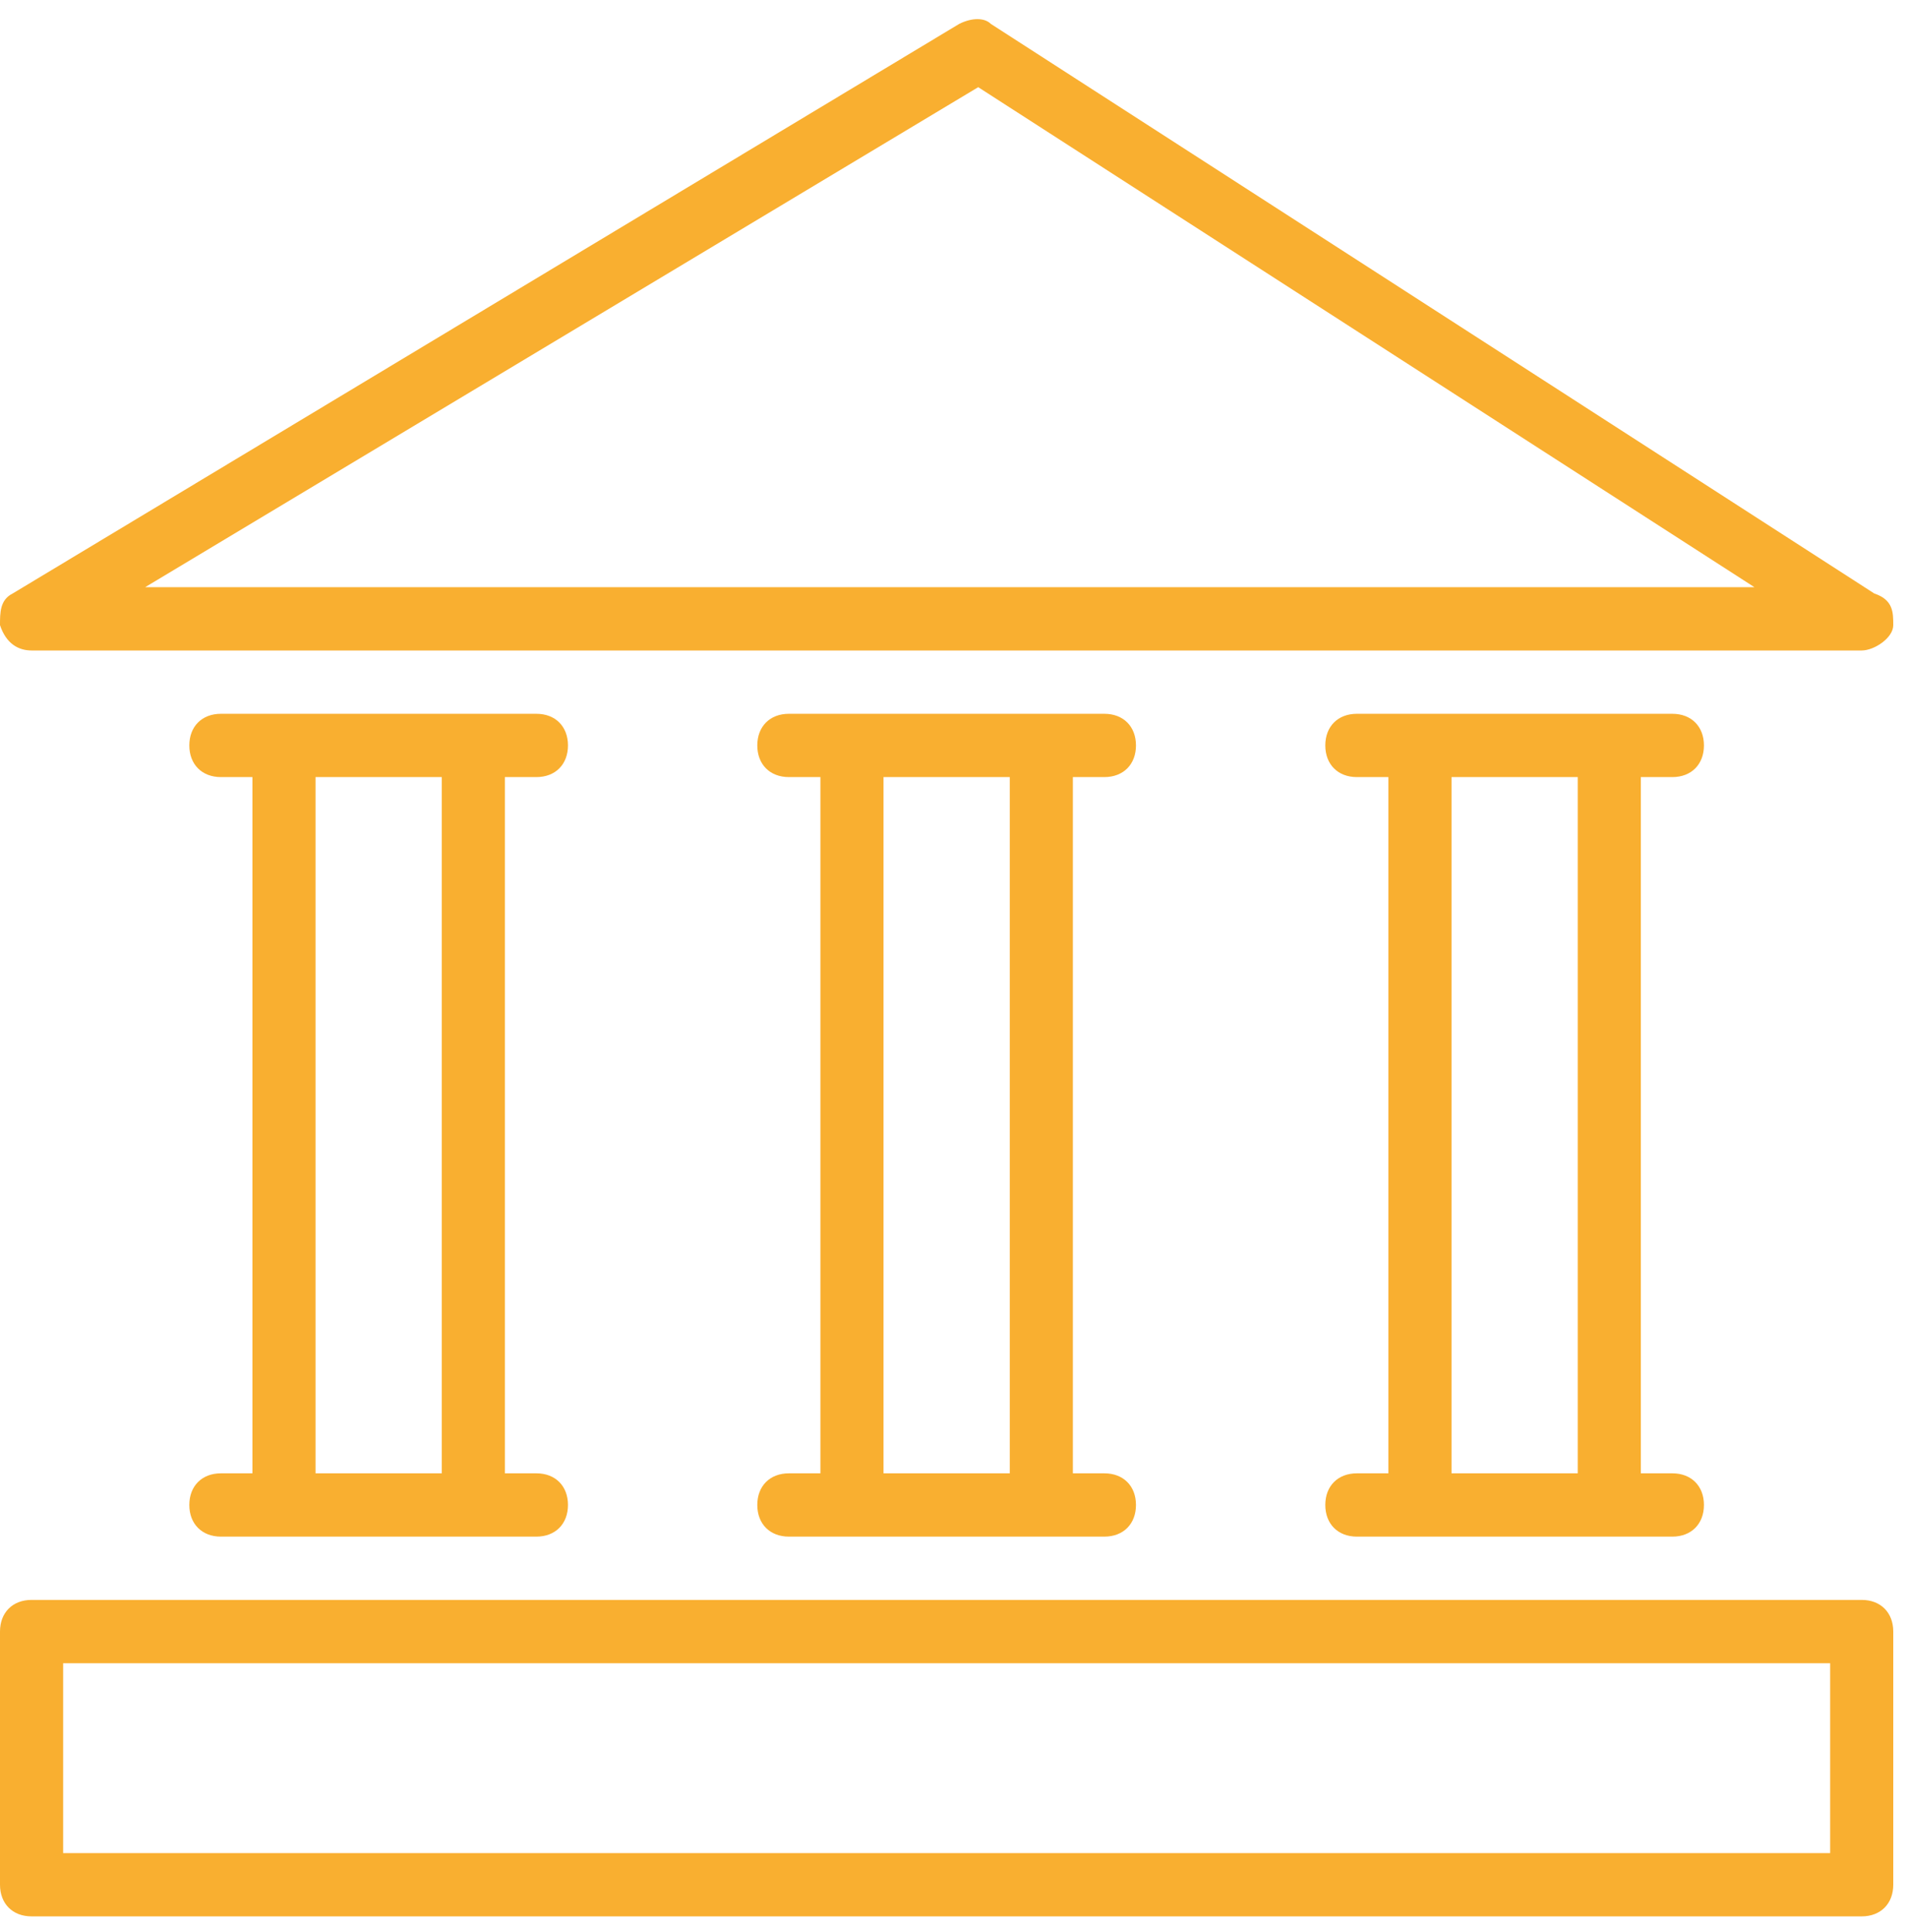
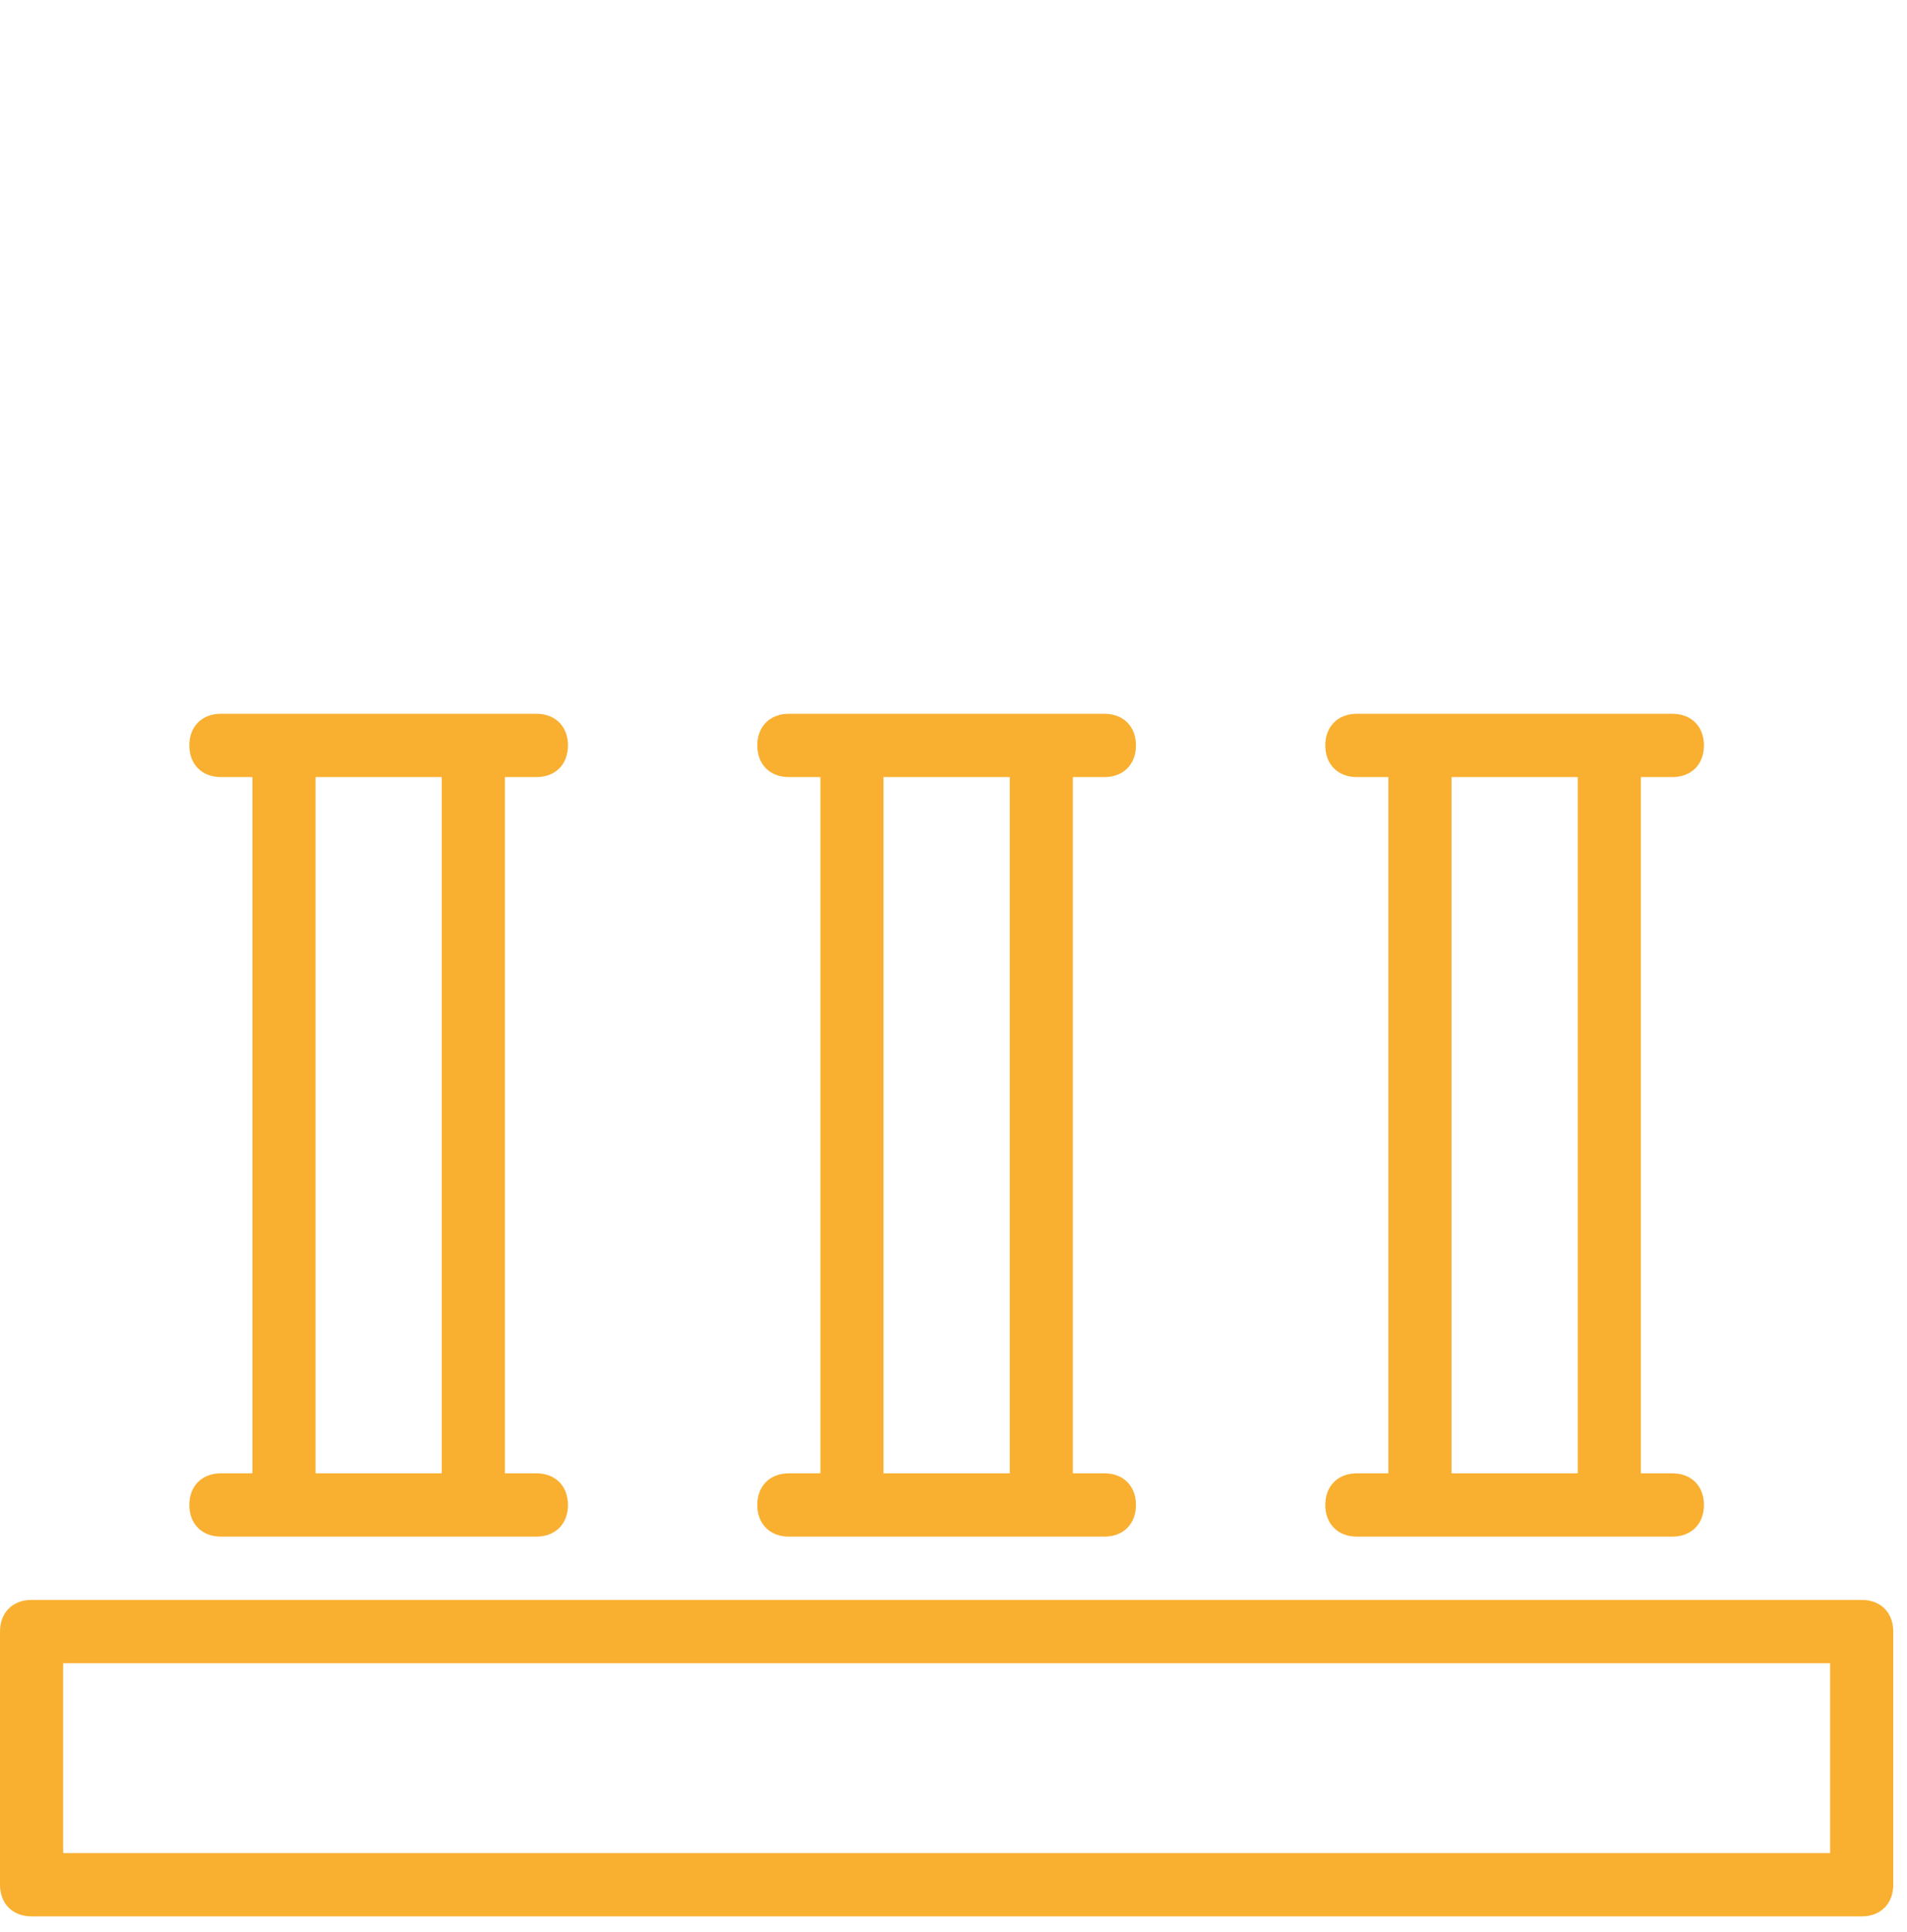
<svg xmlns="http://www.w3.org/2000/svg" width="79px" height="80px" viewBox="0 0 79 80" version="1.1">
  <title>F6986F80-E537-454B-9AE9-D92BB29ED404@1,5x</title>
  <desc>Created with sketchtool.</desc>
  <g id="Wireframes" stroke="none" stroke-width="1" fill="none" fill-rule="evenodd">
    <g id="Finance-Landing" transform="translate(-480, -383)" fill="#F9AF30">
      <g id="Merchant-Icon" transform="translate(0, 90)">
        <g id="Merchant-Tile-Copy" transform="translate(429, 270)">
          <g id="Bank-Icon" transform="translate(51, 23)">
-             <path d="M40.523,3.61 L72.68,24.318 L6.013,24.318 L40.523,3.61 Z M1.307,26.939 L77.124,26.939 C77.647,26.939 78.431,26.415 78.431,25.89 C78.431,25.366 78.431,24.842 77.647,24.58 L41.046,0.989 C40.784,0.727 40.261,0.727 39.738,0.989 L0.523,24.58 C-0,24.842 -0,25.366 -0,25.89 C0.261,26.677 0.784,26.939 1.307,26.939 L1.307,26.939 Z" id="Fill-1" />
            <path d="M2.615,76.743 L75.817,76.743 L75.817,68.879 L2.615,68.879 L2.615,76.743 Z M77.124,66.258 L1.307,66.258 C0.523,66.258 0,66.782 0,67.569 L0,78.053 C0,78.84 0.523,79.364 1.307,79.364 L77.124,79.364 C77.908,79.364 78.431,78.84 78.431,78.053 L78.431,67.569 C78.431,66.782 77.908,66.258 77.124,66.258 L77.124,66.258 Z" id="Fill-4" />
            <path d="M13.072,61.016 L18.301,61.016 L18.301,32.182 L13.072,32.182 L13.072,61.016 Z M22.222,32.182 C23.006,32.182 23.529,31.657 23.529,30.871 C23.529,30.085 23.006,29.561 22.222,29.561 L19.608,29.561 L11.765,29.561 L9.151,29.561 C8.366,29.561 7.843,30.085 7.843,30.871 C7.843,31.657 8.366,32.182 9.151,32.182 L10.457,32.182 L10.457,61.016 L9.151,61.016 C8.366,61.016 7.843,61.54 7.843,62.326 C7.843,63.112 8.366,63.637 9.151,63.637 L11.765,63.637 L19.608,63.637 L22.222,63.637 C23.006,63.637 23.529,63.112 23.529,62.326 C23.529,61.54 23.006,61.016 22.222,61.016 L20.915,61.016 L20.915,32.182 L22.222,32.182 Z" id="Fill-6" />
            <path d="M36.601,61.016 L41.831,61.016 L41.831,32.182 L36.601,32.182 L36.601,61.016 Z M45.751,32.182 C46.536,32.182 47.059,31.657 47.059,30.871 C47.059,30.085 46.536,29.561 45.751,29.561 L43.137,29.561 L35.294,29.561 L32.68,29.561 C31.895,29.561 31.372,30.085 31.372,30.871 C31.372,31.657 31.895,32.182 32.68,32.182 L33.987,32.182 L33.987,61.016 L32.68,61.016 C31.895,61.016 31.372,61.54 31.372,62.326 C31.372,63.112 31.895,63.637 32.68,63.637 L35.294,63.637 L43.137,63.637 L45.751,63.637 C46.536,63.637 47.059,63.112 47.059,62.326 C47.059,61.54 46.536,61.016 45.751,61.016 L44.445,61.016 L44.445,32.182 L45.751,32.182 Z" id="Fill-7" />
            <path d="M60.131,61.016 L65.36,61.016 L65.36,32.182 L60.131,32.182 L60.131,61.016 Z M69.281,32.182 C70.065,32.182 70.588,31.657 70.588,30.871 C70.588,30.085 70.065,29.561 69.281,29.561 L66.667,29.561 L58.823,29.561 L56.209,29.561 C55.425,29.561 54.902,30.085 54.902,30.871 C54.902,31.657 55.425,32.182 56.209,32.182 L57.516,32.182 L57.516,61.016 L56.209,61.016 C55.425,61.016 54.902,61.54 54.902,62.326 C54.902,63.112 55.425,63.637 56.209,63.637 L58.823,63.637 L66.667,63.637 L69.281,63.637 C70.065,63.637 70.588,63.112 70.588,62.326 C70.588,61.54 70.065,61.016 69.281,61.016 L67.974,61.016 L67.974,32.182 L69.281,32.182 Z" id="Fill-8" />
          </g>
        </g>
      </g>
    </g>
  </g>
</svg>